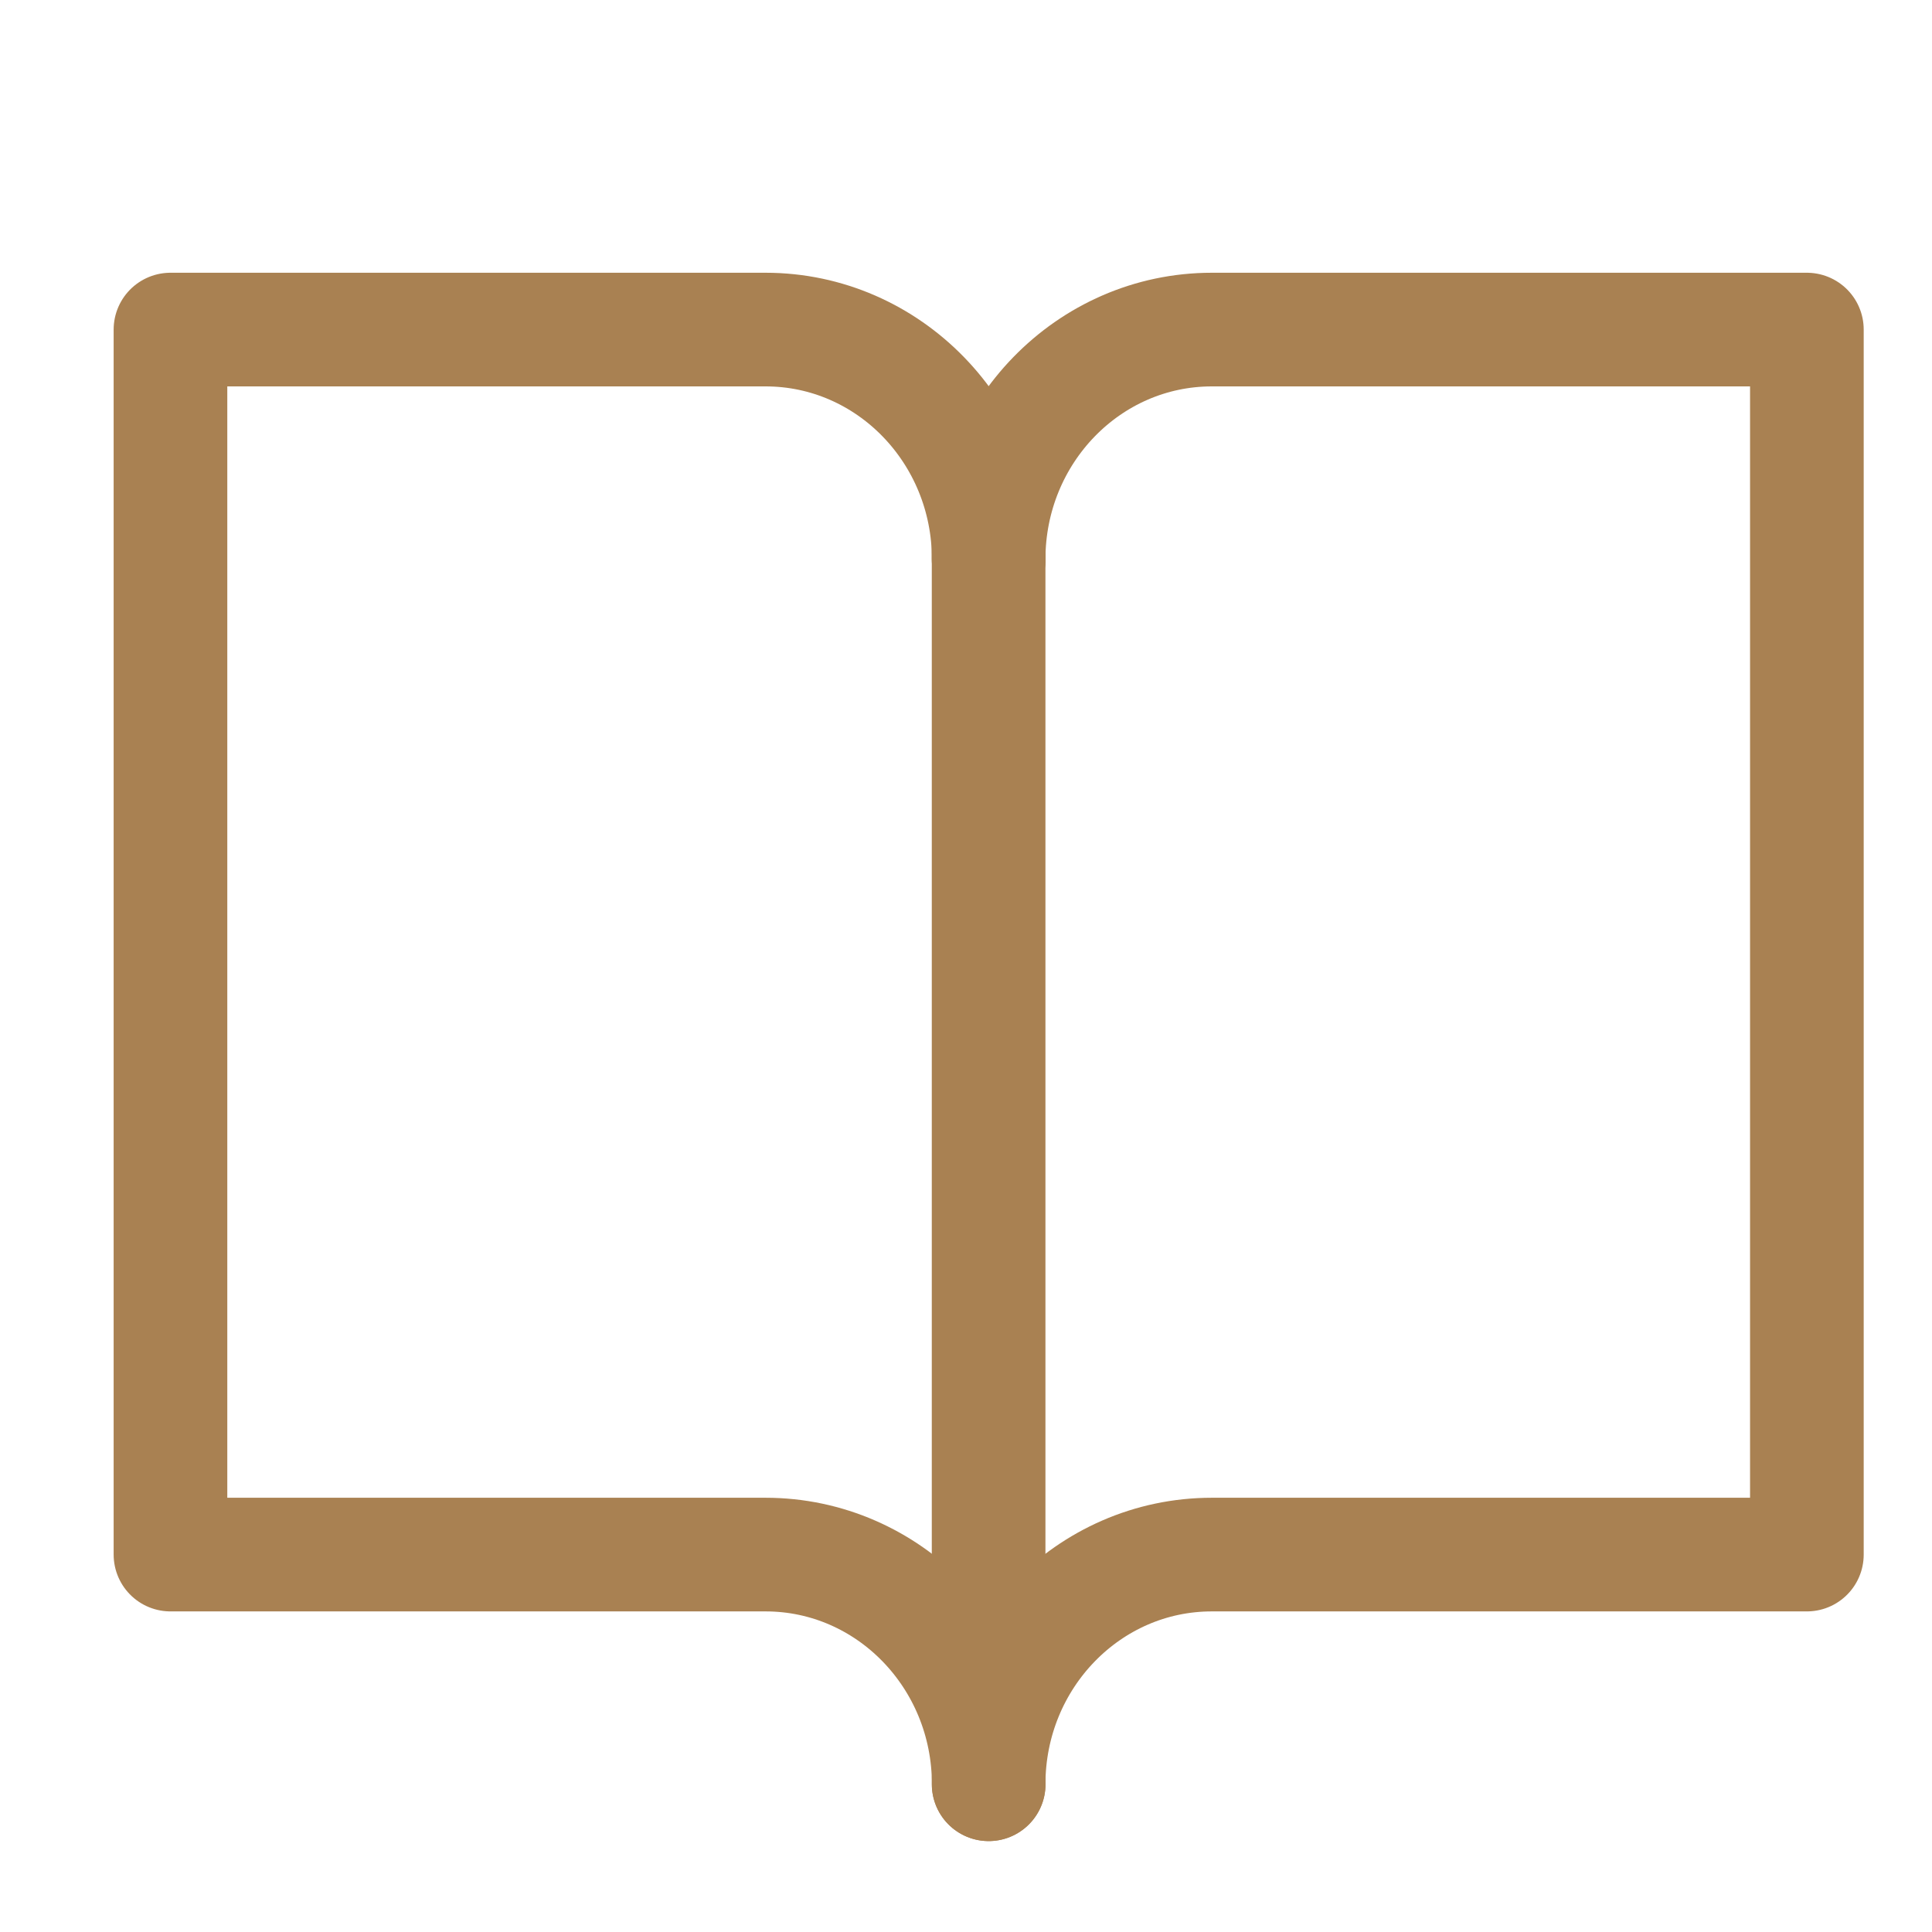
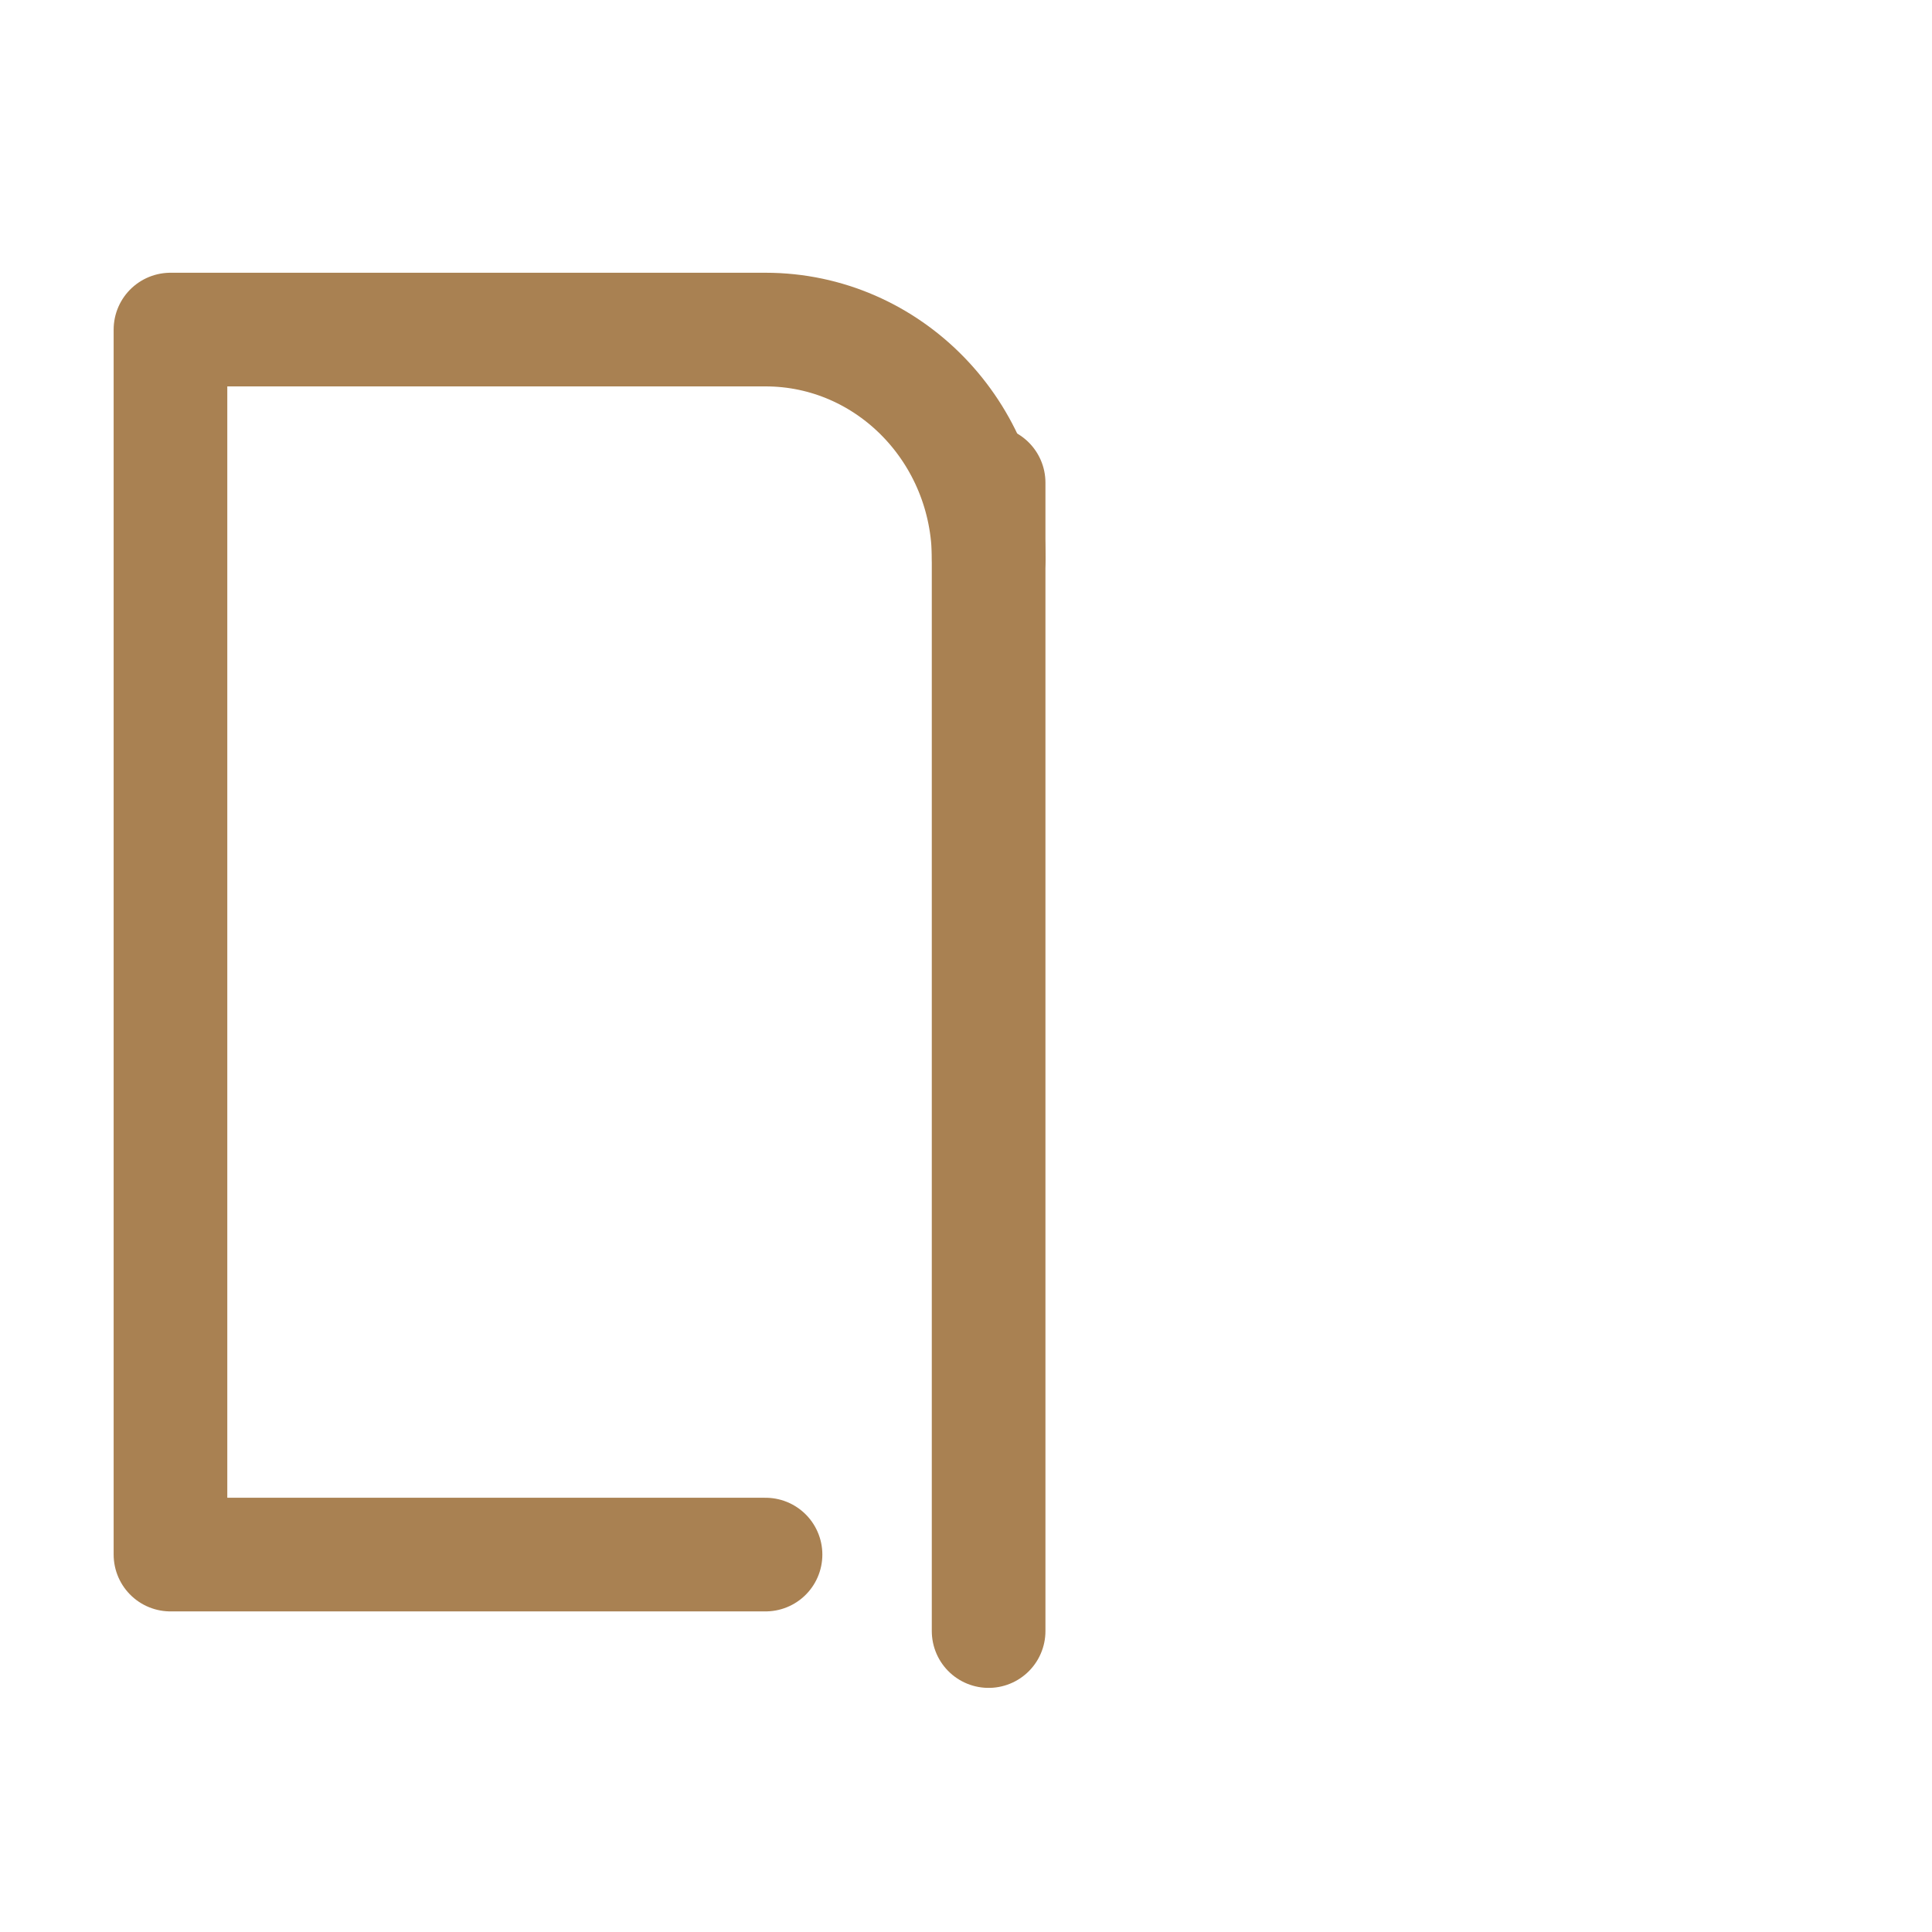
<svg xmlns="http://www.w3.org/2000/svg" width="17" height="17" viewBox="0 0 17 17" fill="none">
  <g clip-path="url(#clip0_8663_60087)">
-     <path d="M8.699 4.921C8.699 3.805 9.578 2.9 10.663 2.9H15.899V13.679H10.663C9.578 13.679 8.699 14.584 8.699 15.7" stroke="#A98152" stroke-linecap="round" stroke-linejoin="round" />
-     <path d="M8.7 4.921C8.7 3.805 7.821 2.9 6.736 2.9H1.5V13.679H6.736C7.821 13.679 8.7 14.584 8.7 15.7" stroke="#A98152" stroke-linecap="round" stroke-linejoin="round" />
+     <path d="M8.7 4.921C8.7 3.805 7.821 2.9 6.736 2.9H1.5V13.679H6.736" stroke="#A98152" stroke-linecap="round" stroke-linejoin="round" />
    <path d="M8.699 14.352V4.247" stroke="#A98152" stroke-linecap="round" stroke-linejoin="round" />
  </g>
  <defs>
    <clipPath id="clip0_8663_60087">
      <rect width="16" height="16" fill="white" transform="translate(0.699 0.5)" />
    </clipPath>
  </defs>
</svg>